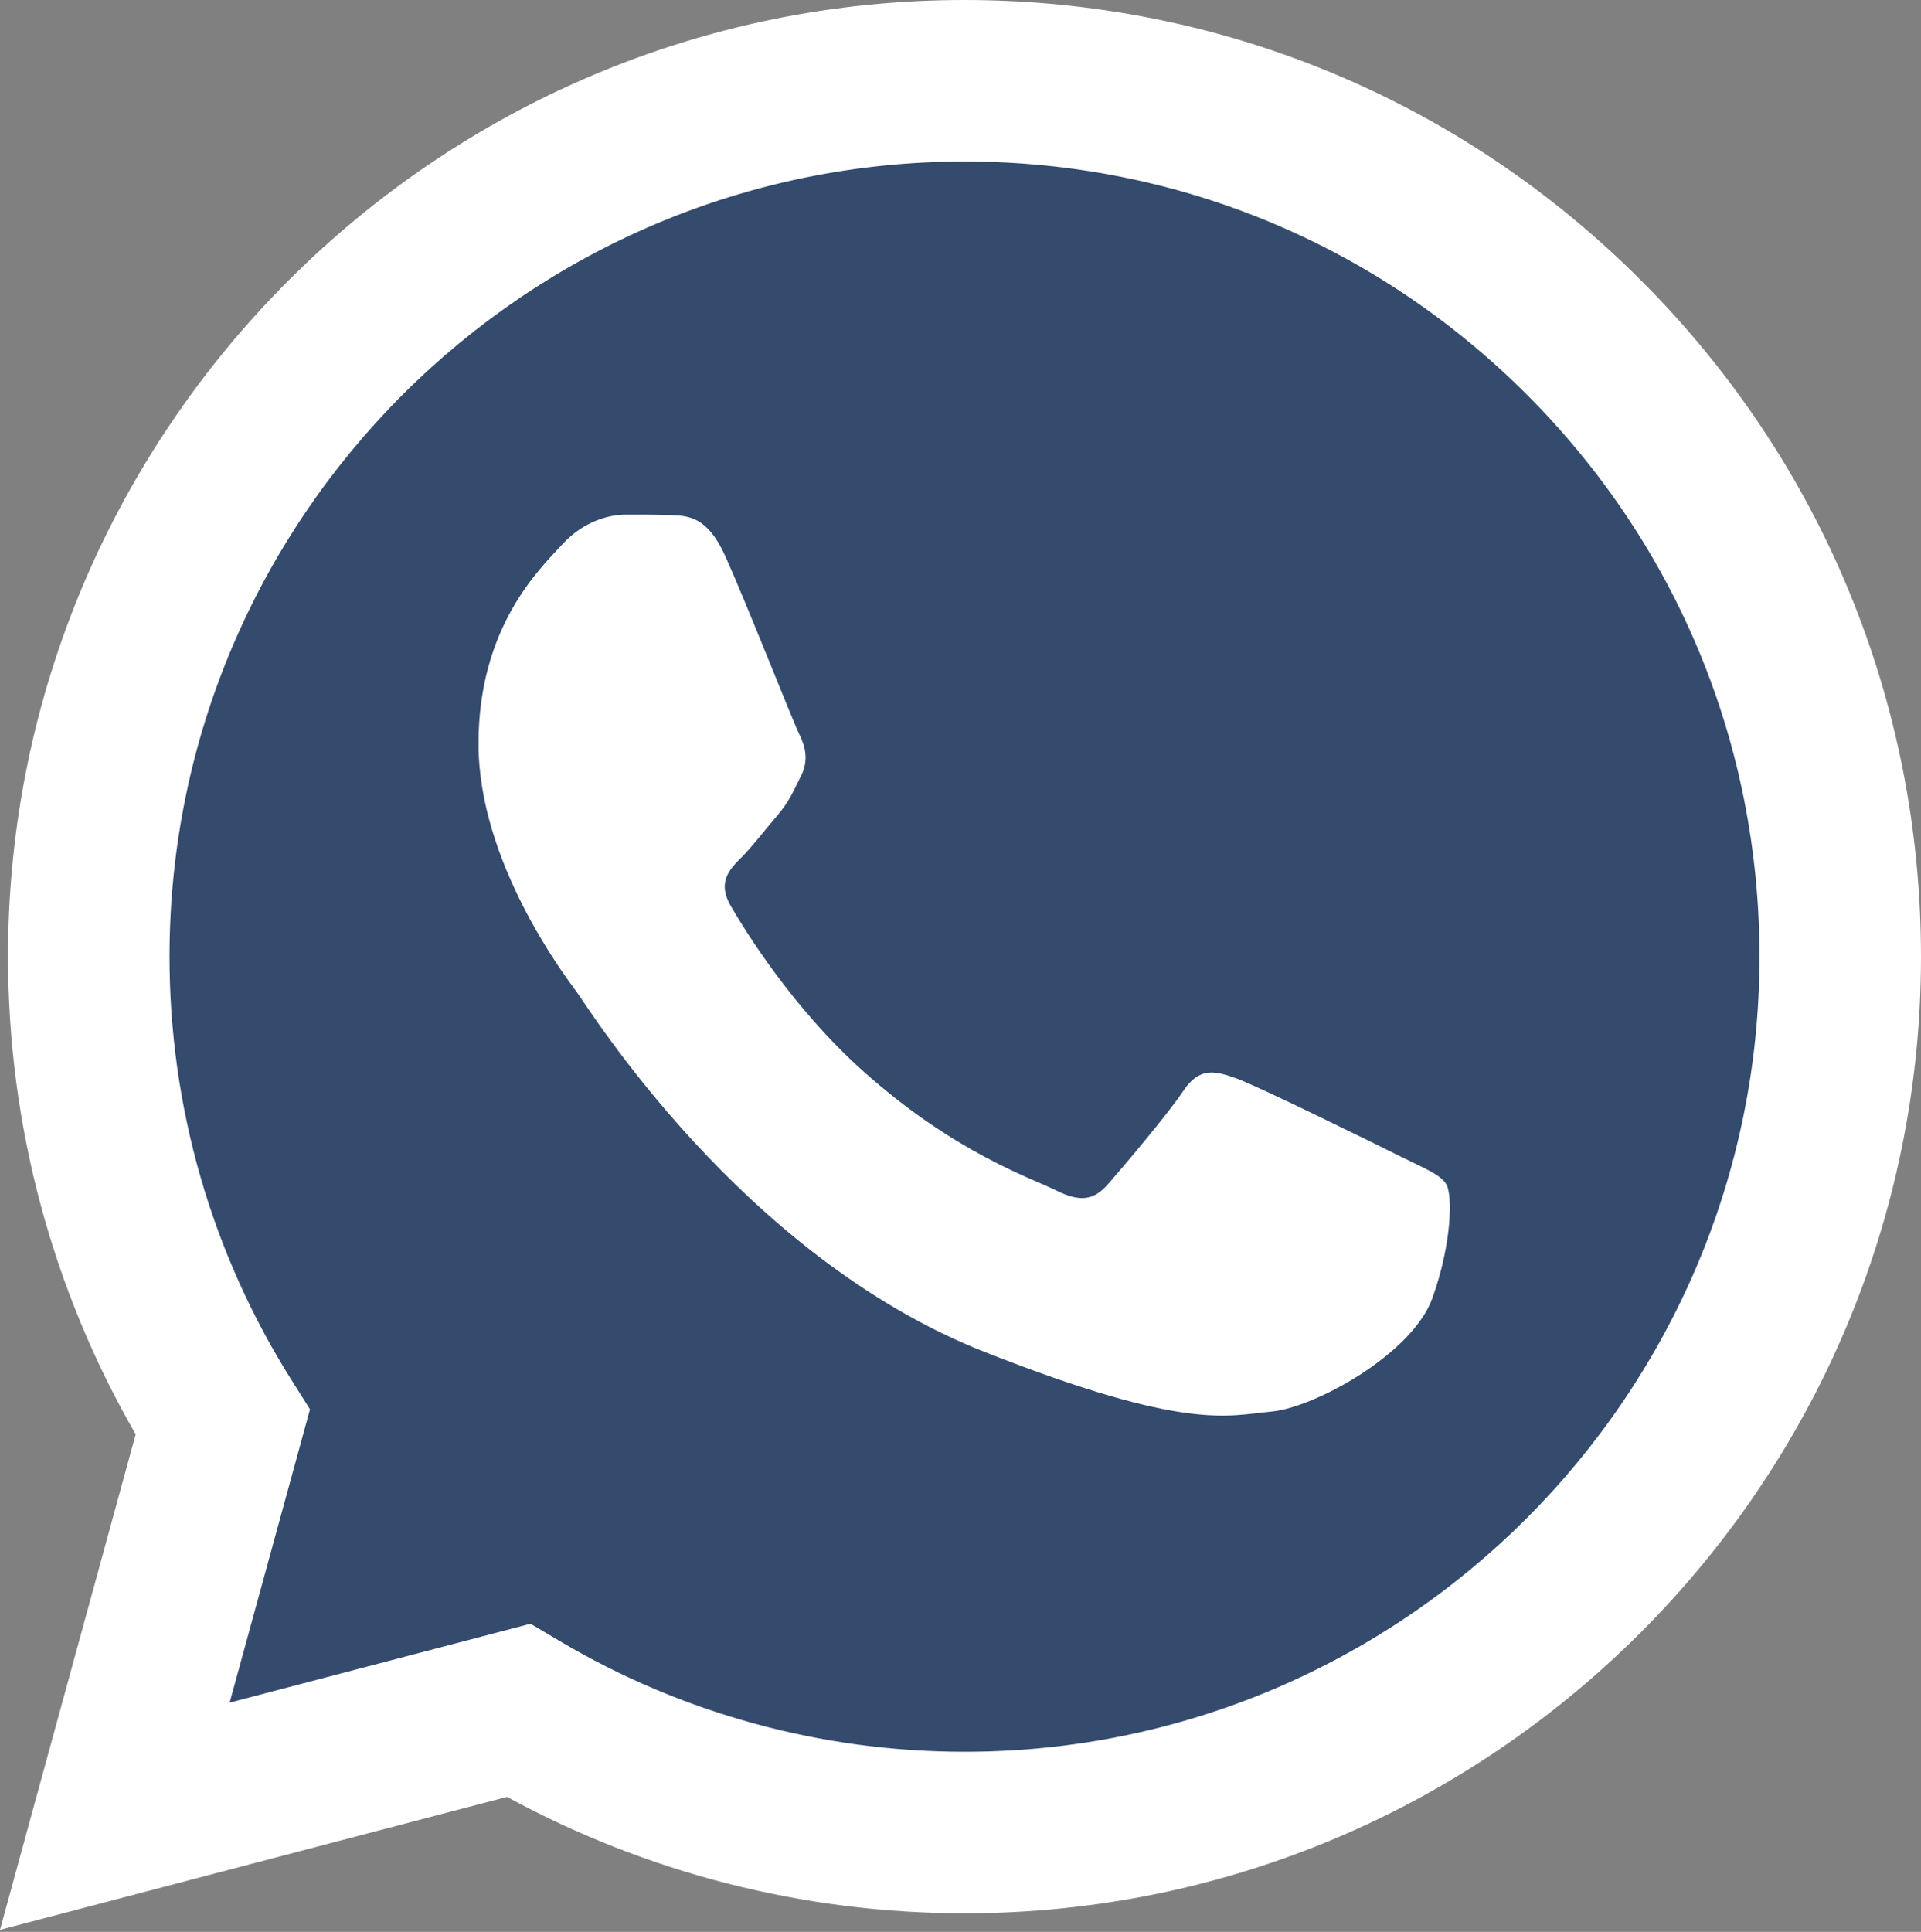
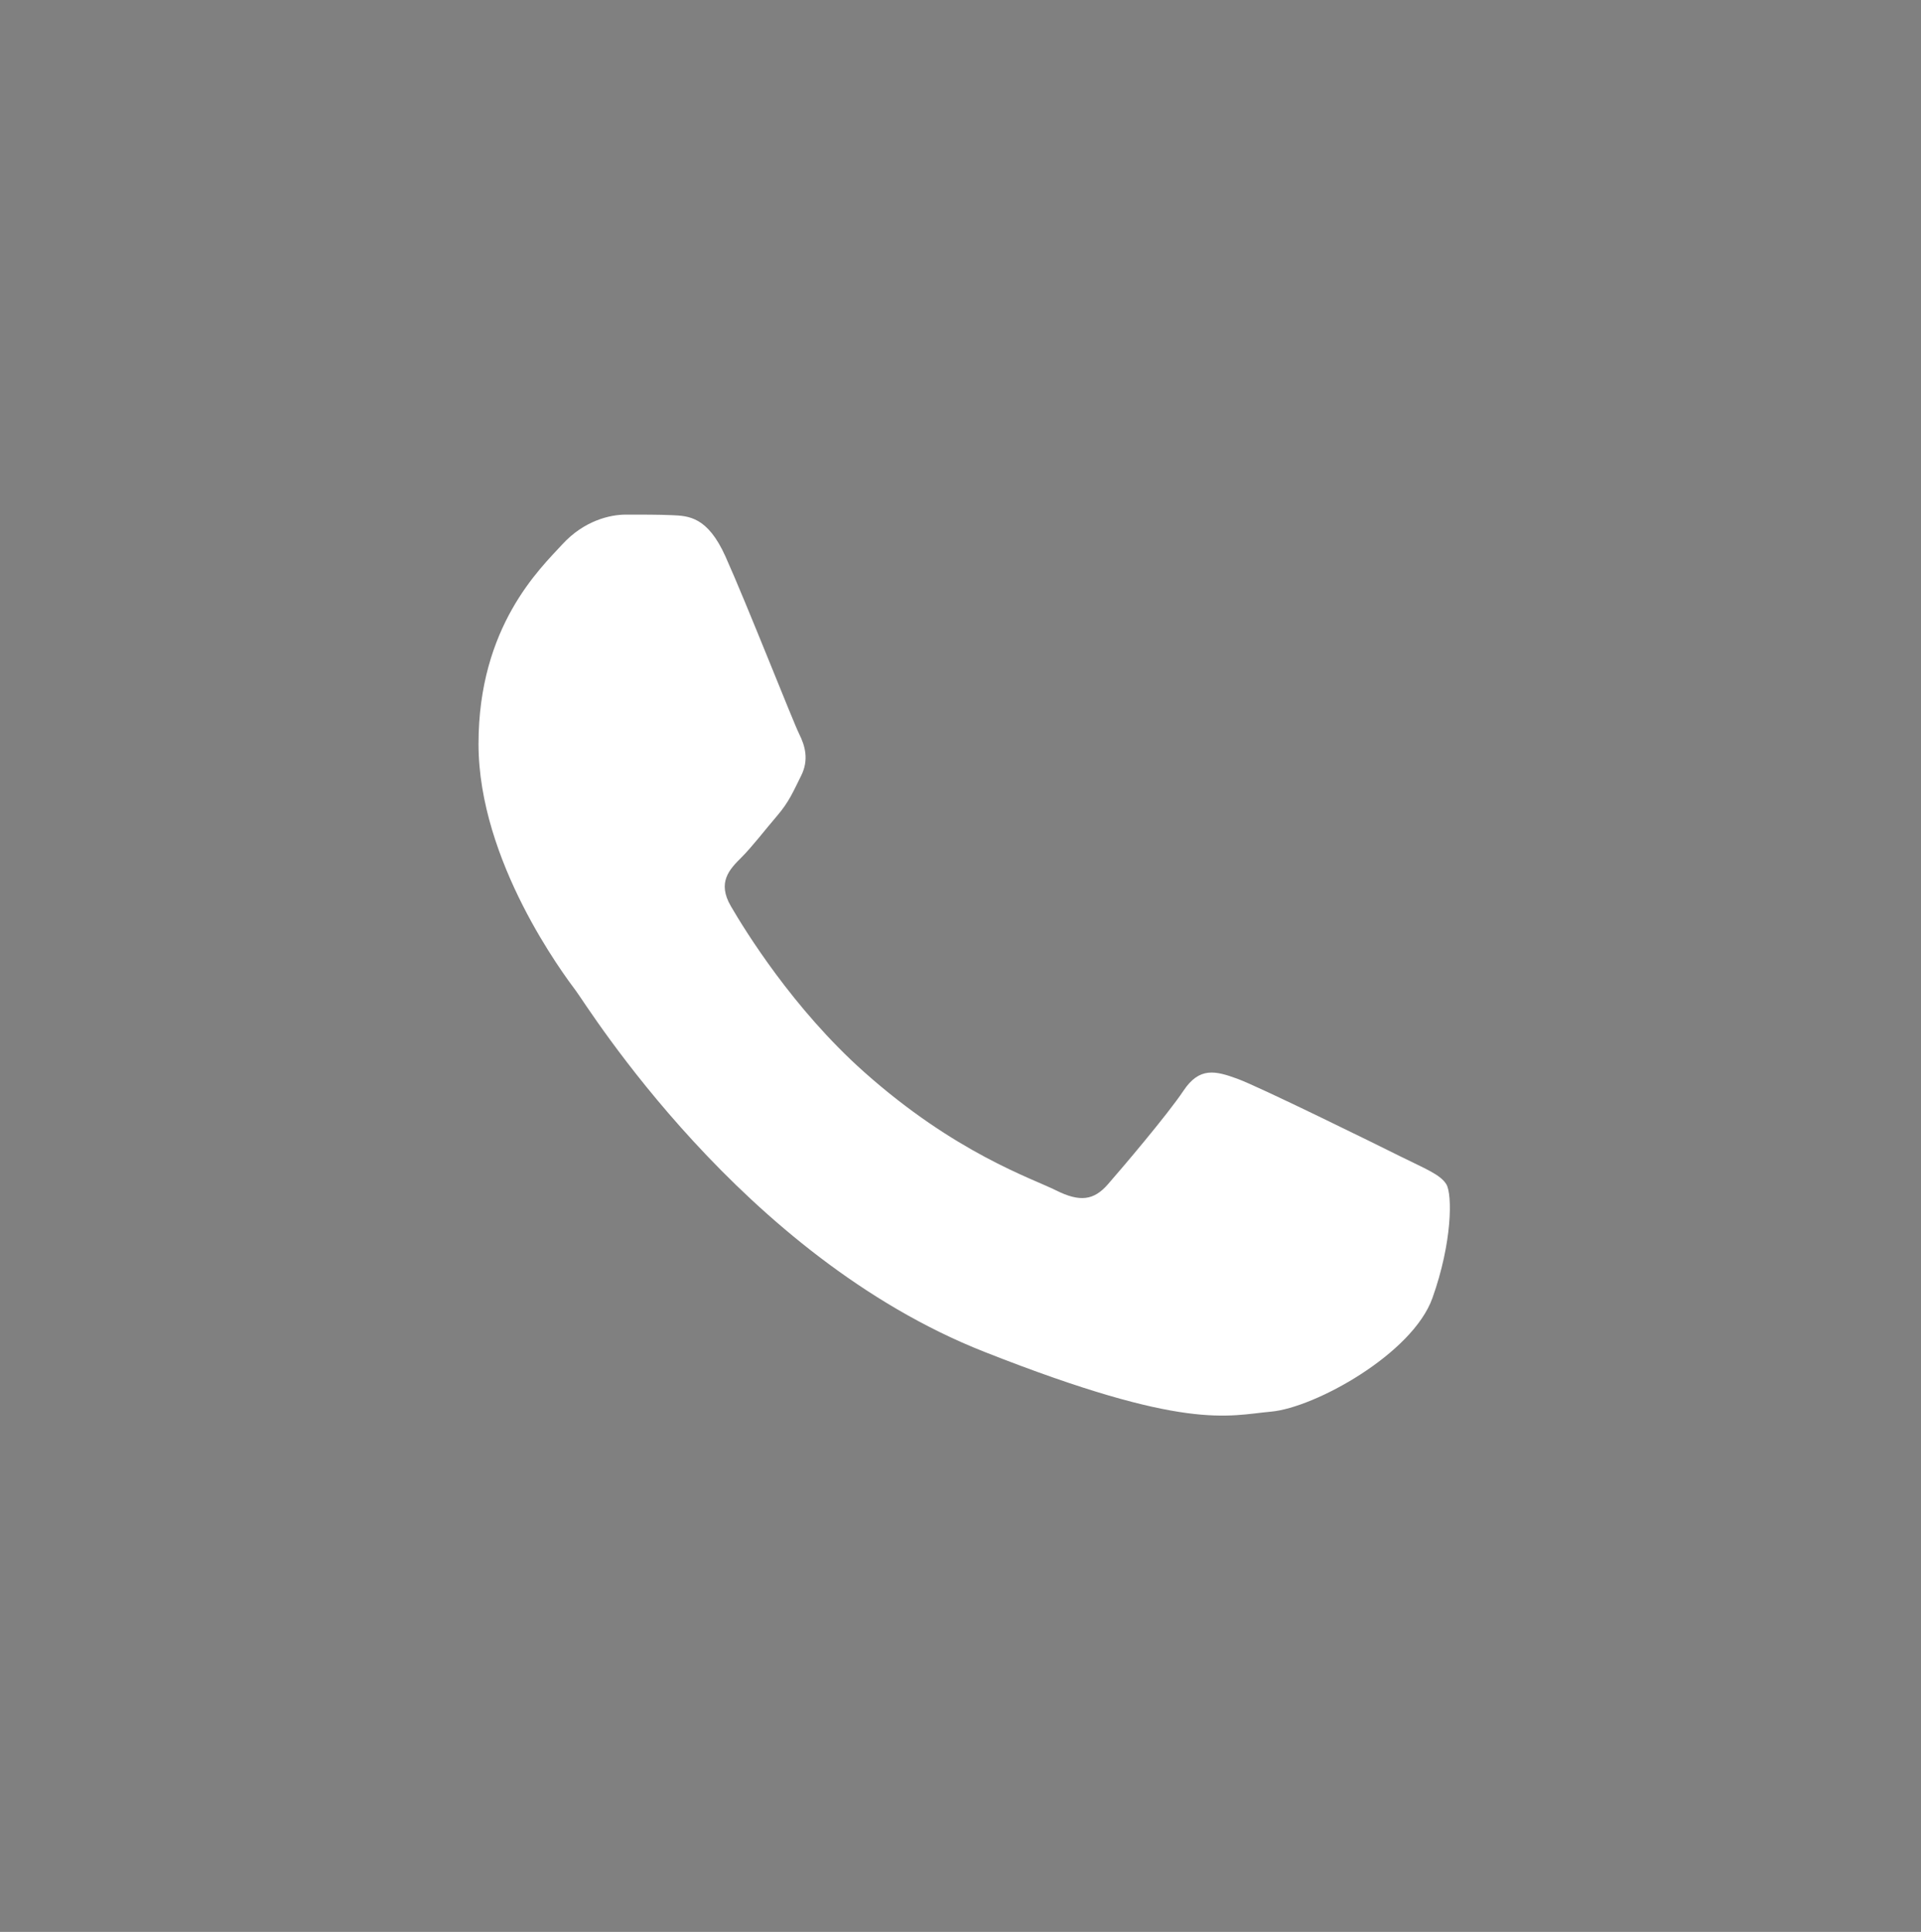
<svg xmlns="http://www.w3.org/2000/svg" width="360" height="362" viewBox="0 0 360 362" fill="none">
  <rect x="0" y="0" width="360" height="362" fill="#808080" stroke="none" />
-   <path d="M7.683 179.235C7.674 209.718 15.639 239.483 30.784 265.718L6.234 355.355L97.967 331.303C123.339 345.115 151.766 352.352 180.654 352.354H180.73C276.095 352.354 353.724 274.753 353.765 179.372C353.783 133.152 335.8 89.691 303.127 56.993C270.46 24.297 227.014 6.282 180.723 6.261C85.347 6.261 7.723 83.858 7.684 179.235" fill="#344B6E" />
-   <path d="M1.505 179.179C1.495 210.759 9.745 241.588 25.431 268.762L0 361.613L95.022 336.698C121.203 350.973 150.681 358.5 180.676 358.511H180.754C279.54 358.511 359.958 278.118 360 179.322C360.017 131.442 341.387 86.418 307.547 52.549C273.703 18.683 228.703 0.02 180.754 0C81.951 0 1.544 80.381 1.505 179.179ZM58.094 264.083L54.546 258.45C39.631 234.735 31.759 207.33 31.77 179.19C31.801 97.072 98.632 30.262 180.81 30.262C220.607 30.279 258.008 45.793 286.138 73.941C314.267 102.091 329.746 139.511 329.736 179.311C329.7 261.429 262.867 328.247 180.754 328.247H180.695C153.958 328.233 127.735 321.052 104.867 307.484L99.425 304.256L43.037 319.04L58.094 264.083Z" fill="url(#paint0_linear_327_1860)" />
  <path d="M135.954 104.271C132.598 96.813 129.067 96.663 125.876 96.532C123.264 96.419 120.277 96.428 117.293 96.428C114.306 96.428 109.453 97.552 105.351 102.03C101.244 106.514 89.674 117.347 89.674 139.382C89.674 161.416 105.723 182.713 107.961 185.704C110.201 188.689 138.945 235.354 184.468 253.306C222.301 268.225 230.001 265.258 238.212 264.51C246.424 263.765 264.711 253.679 268.442 243.221C272.176 232.764 272.176 223.8 271.056 221.927C269.937 220.061 266.95 218.94 262.471 216.702C257.992 214.463 235.972 203.626 231.867 202.131C227.761 200.638 224.775 199.893 221.788 204.377C218.801 208.855 210.225 218.94 207.61 221.927C204.999 224.921 202.385 225.294 197.907 223.054C193.426 220.806 179.002 216.083 161.889 200.826C148.575 188.955 139.586 174.295 136.973 169.81C134.36 165.333 136.693 162.906 138.939 160.674C140.951 158.667 143.419 155.444 145.661 152.83C147.894 150.214 148.639 148.348 150.133 145.361C151.628 142.371 150.879 139.756 149.761 137.516C148.639 135.276 139.936 113.126 135.954 104.271Z" fill="white" />
  <defs>
    <linearGradient id="paint0_linear_327_1860" x1="18000" y1="36161.3" x2="18000" y2="0" gradientUnits="userSpaceOnUse">
      <stop stop-color="#F9F9F9" />
      <stop offset="1" stop-color="white" />
    </linearGradient>
  </defs>
</svg>